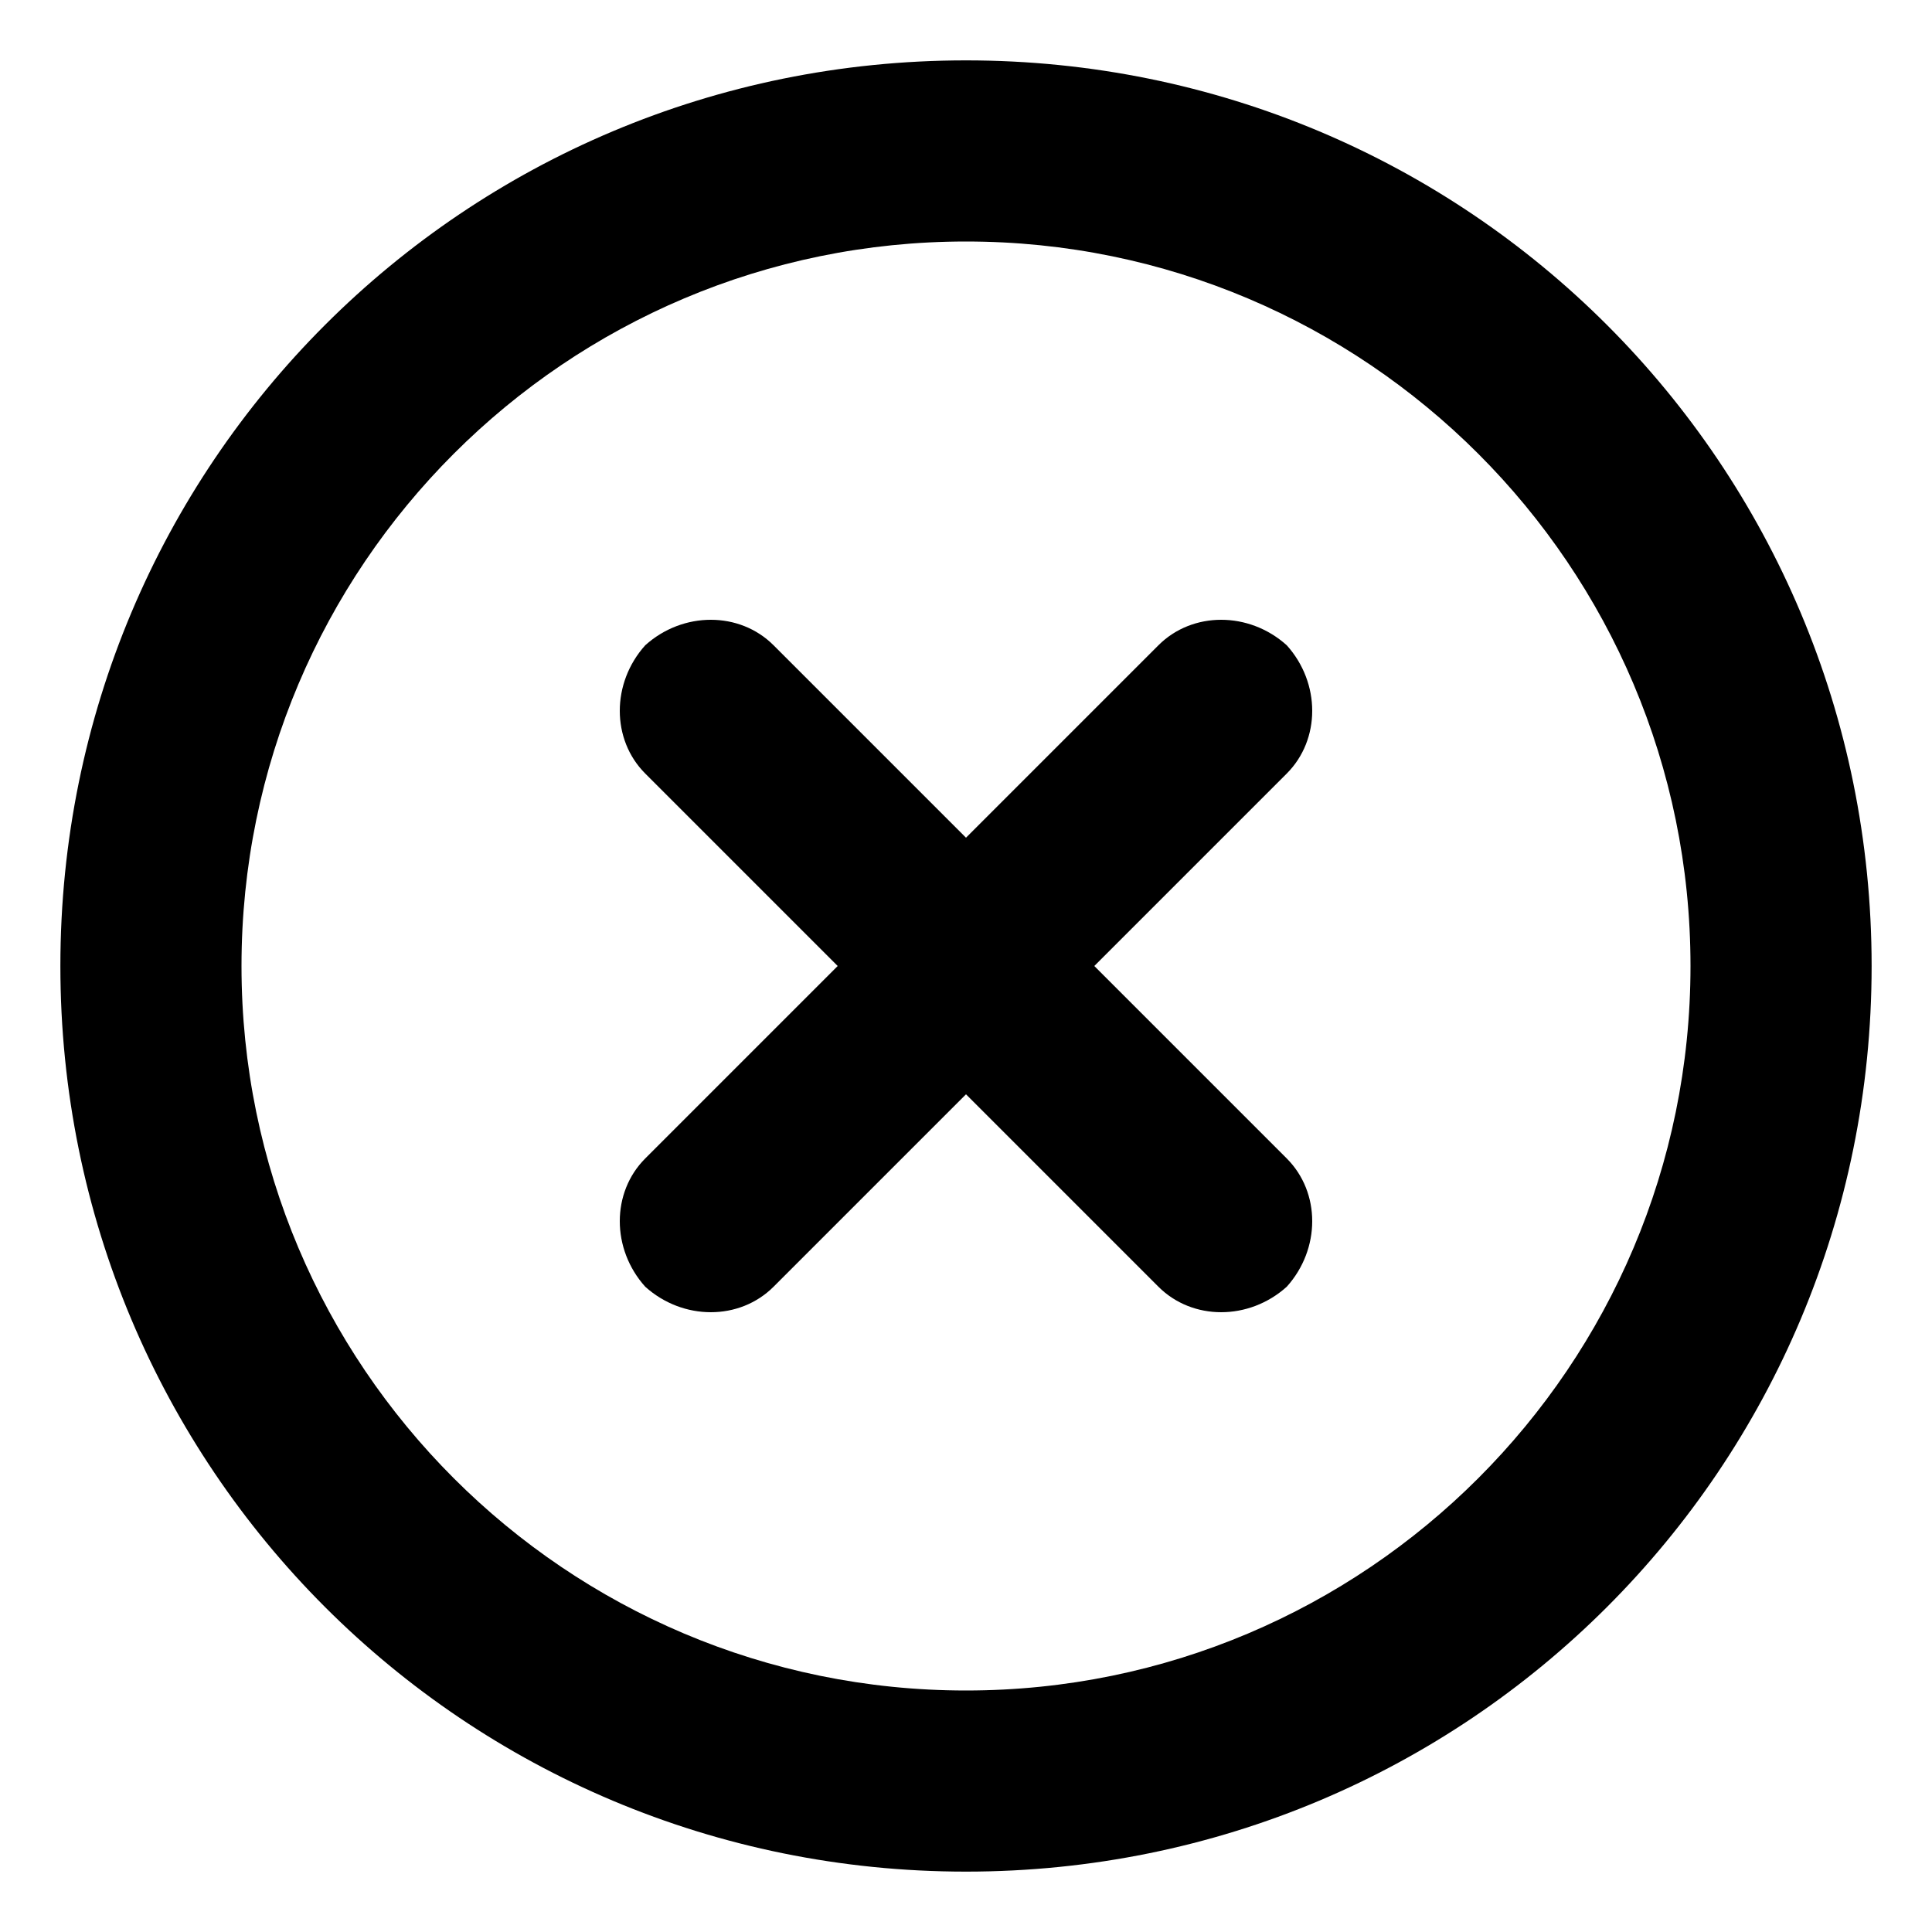
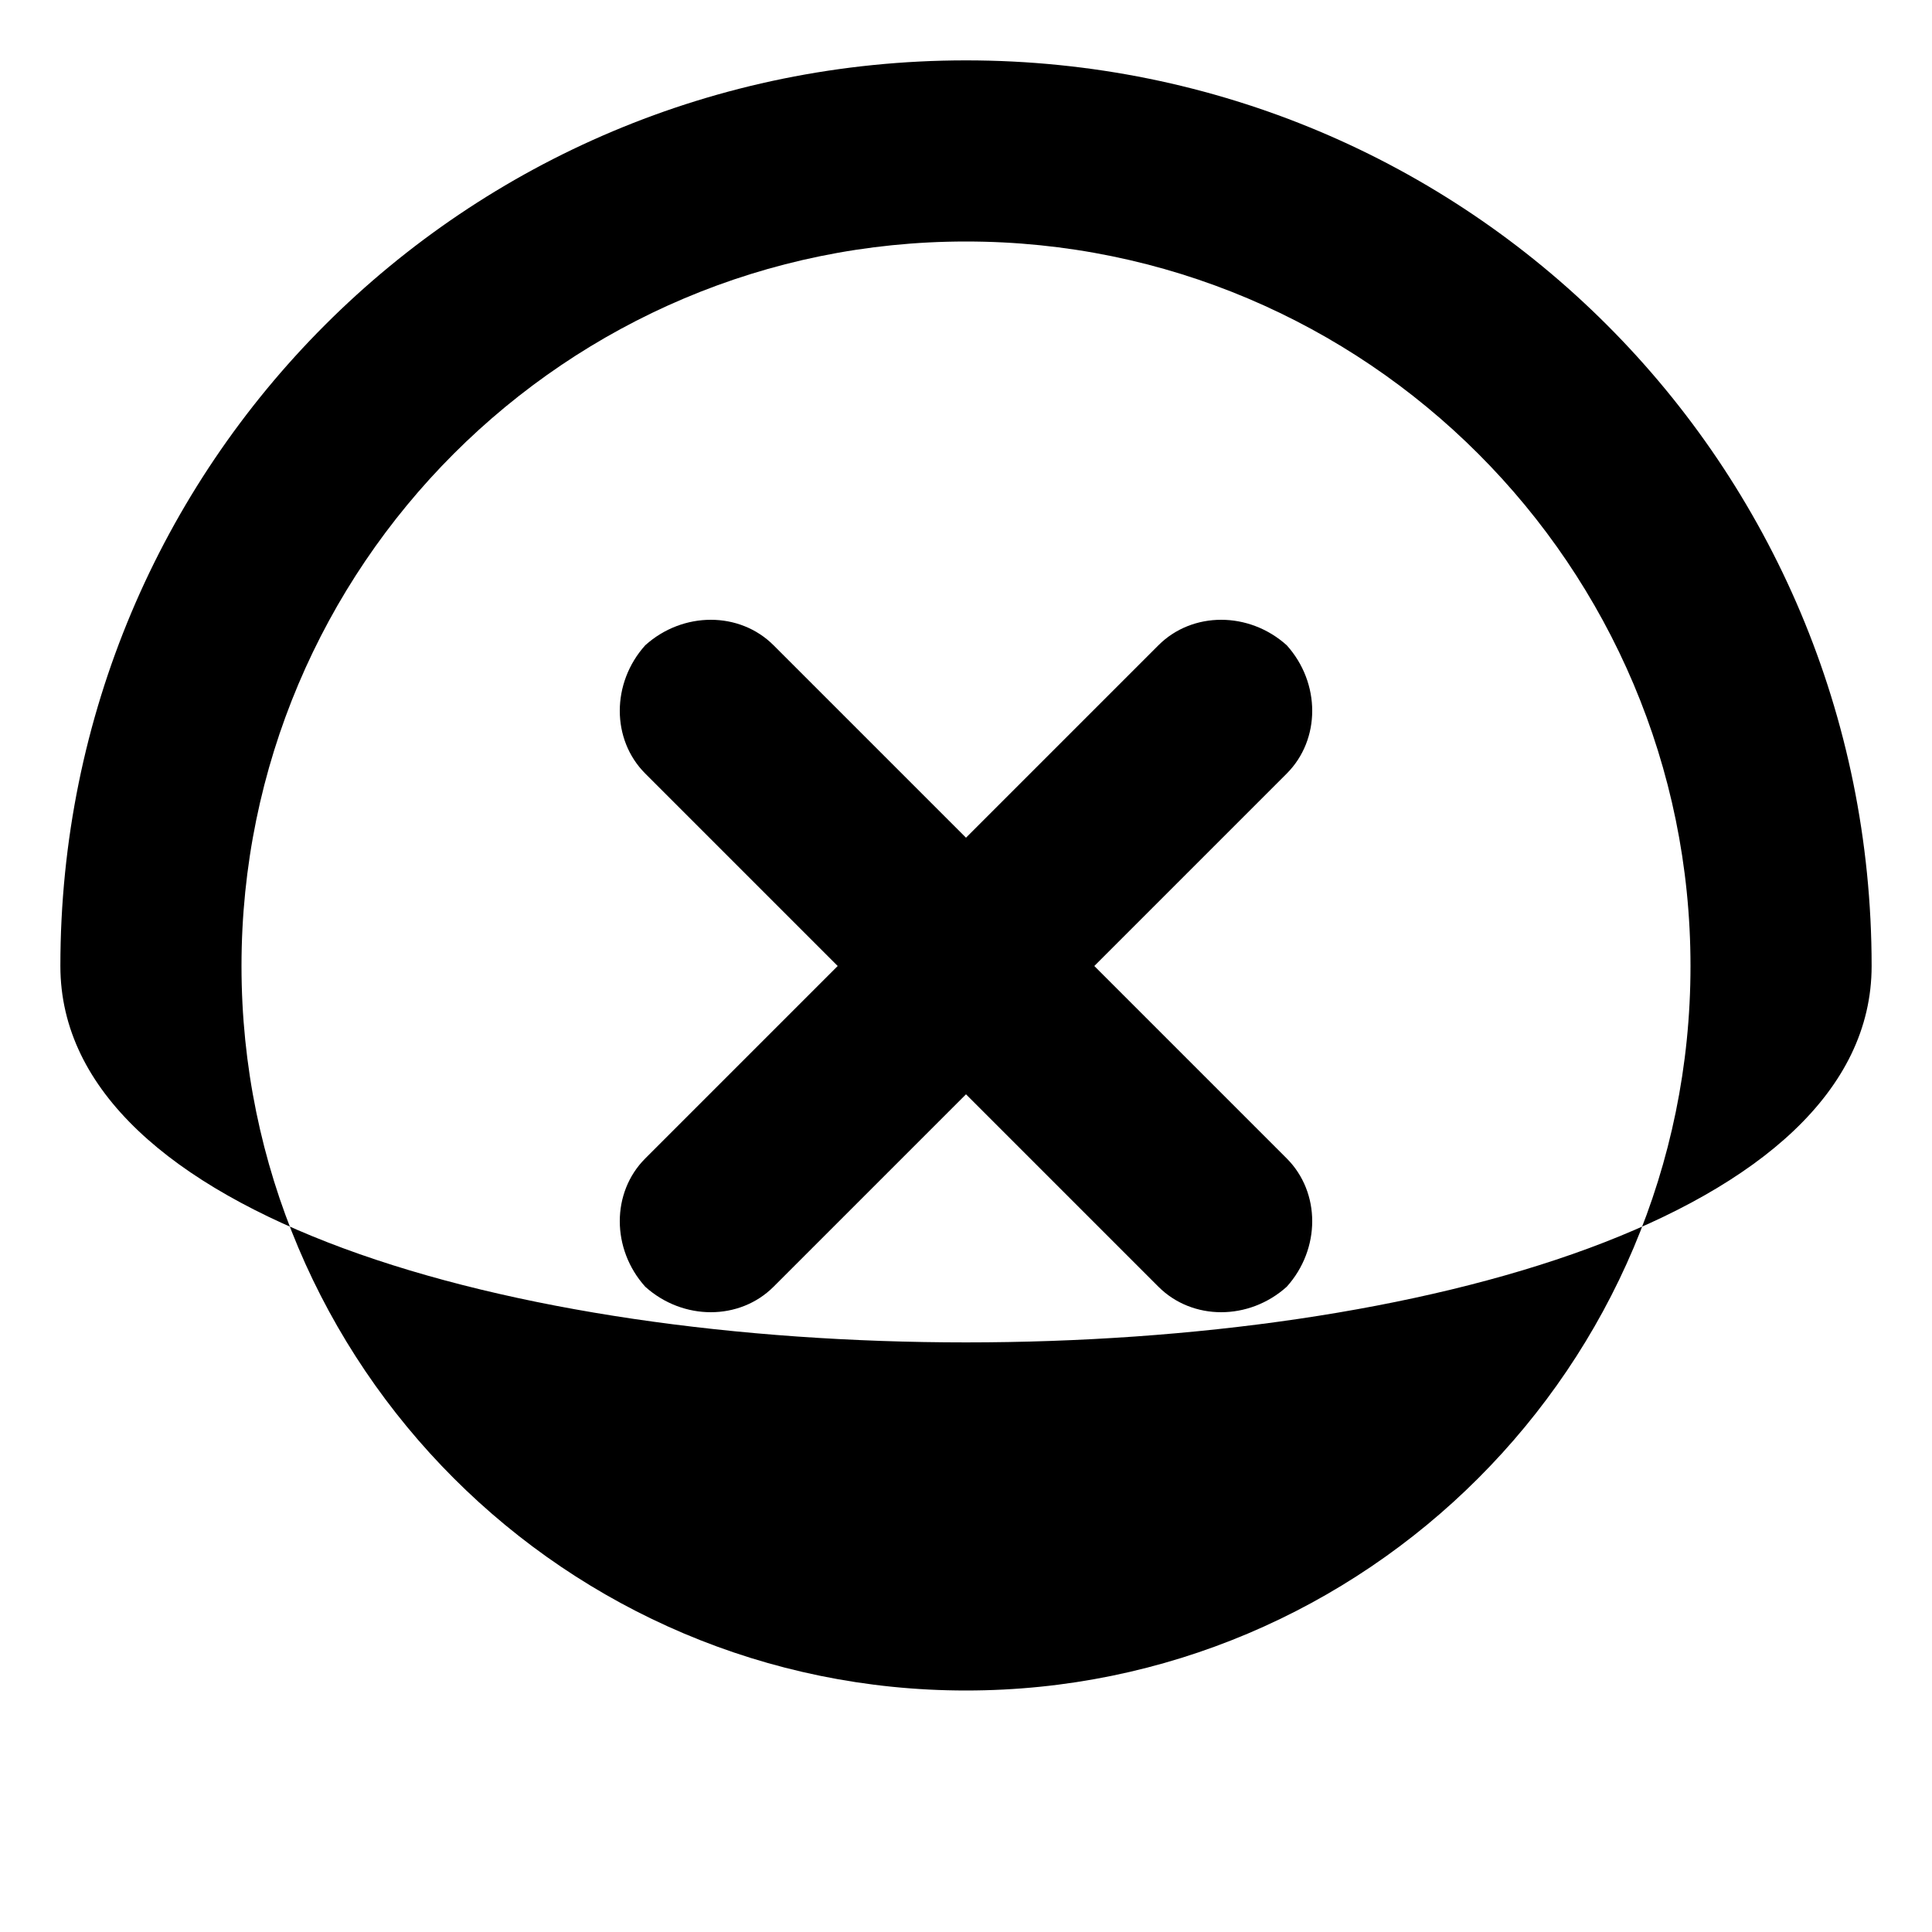
<svg xmlns="http://www.w3.org/2000/svg" viewBox="0 0 512 512">
-   <path d="M256 16C123 16 16 123 16 256S123 496 256 496S496 389 496 256S389 16 256 16ZM256 448C150 448 64 362 64 256S150 64 256 64S448 150 448 256S362 448 256 448ZM341 307L290 256L341 205C350 196 350 181 341 171L341 171C331 162 316 162 307 171L256 222L205 171C196 162 181 162 171 171L171 171C162 181 162 196 171 205L222 256L171 307C162 316 162 331 171 341L171 341C181 350 196 350 205 341L256 290L307 341C316 350 331 350 341 341L341 341C350 331 350 316 341 307Z" />
+   <path d="M256 16C123 16 16 123 16 256S496 389 496 256S389 16 256 16ZM256 448C150 448 64 362 64 256S150 64 256 64S448 150 448 256S362 448 256 448ZM341 307L290 256L341 205C350 196 350 181 341 171L341 171C331 162 316 162 307 171L256 222L205 171C196 162 181 162 171 171L171 171C162 181 162 196 171 205L222 256L171 307C162 316 162 331 171 341L171 341C181 350 196 350 205 341L256 290L307 341C316 350 331 350 341 341L341 341C350 331 350 316 341 307Z" />
</svg>